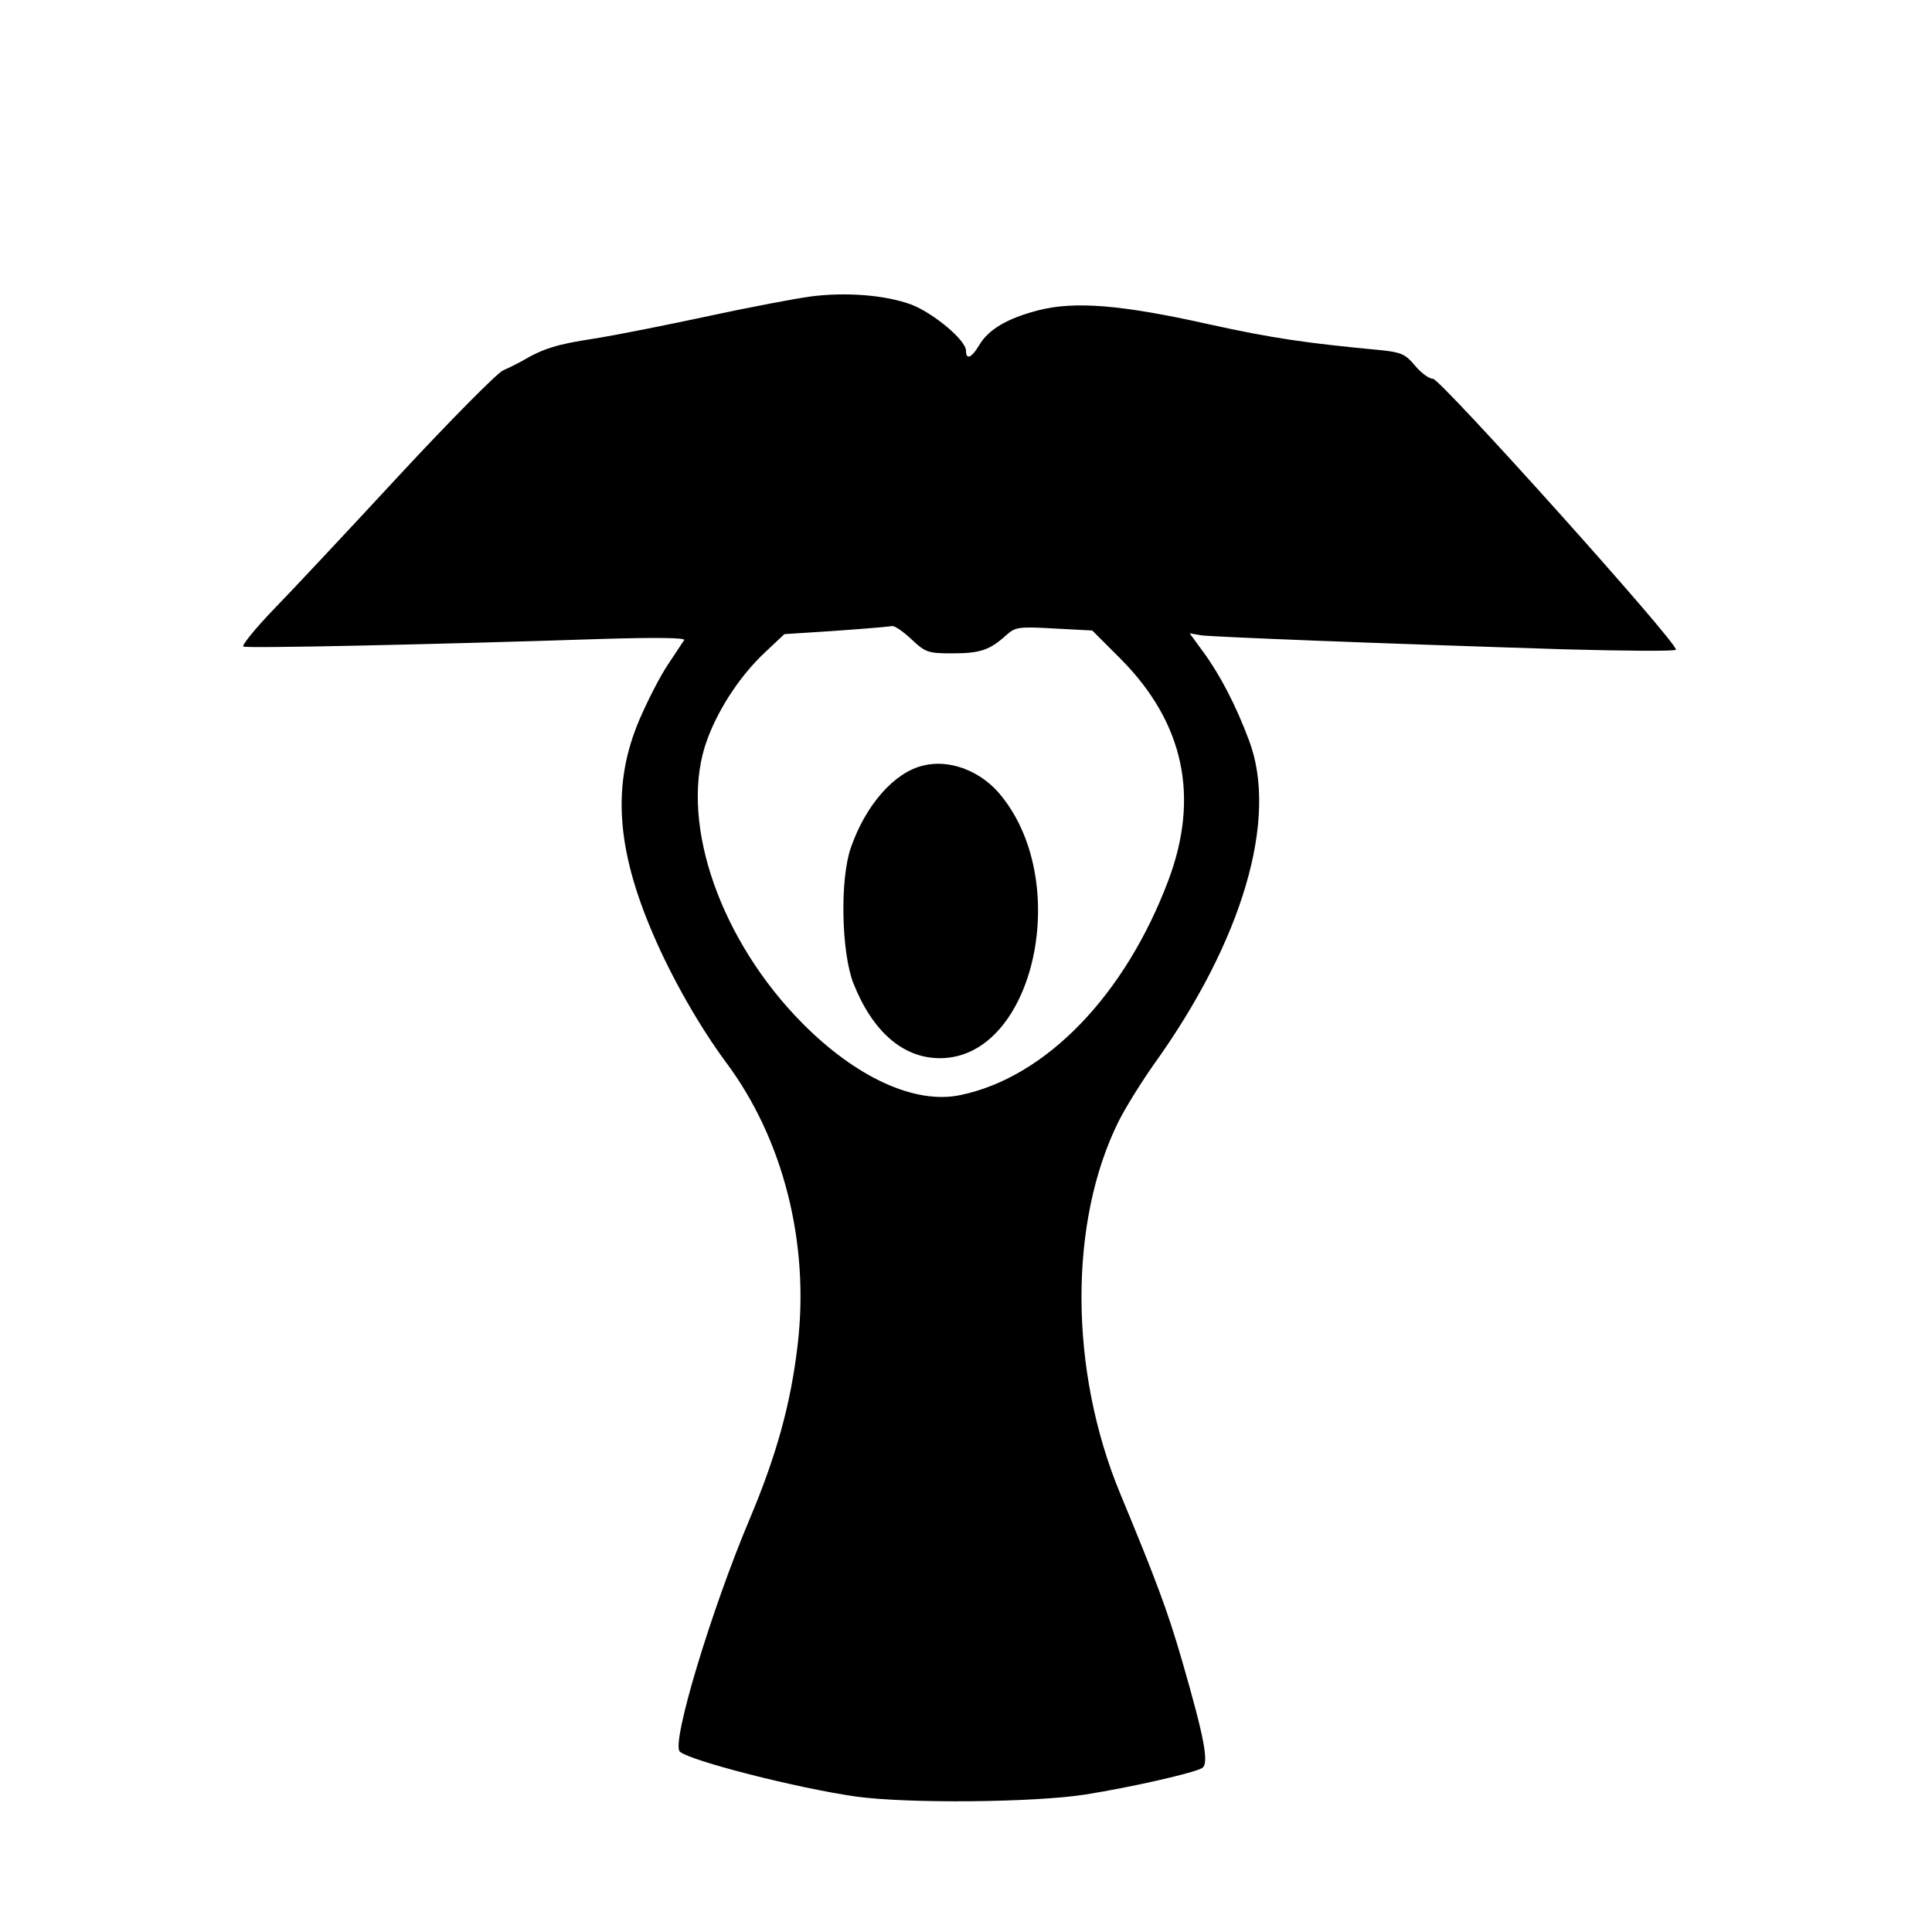
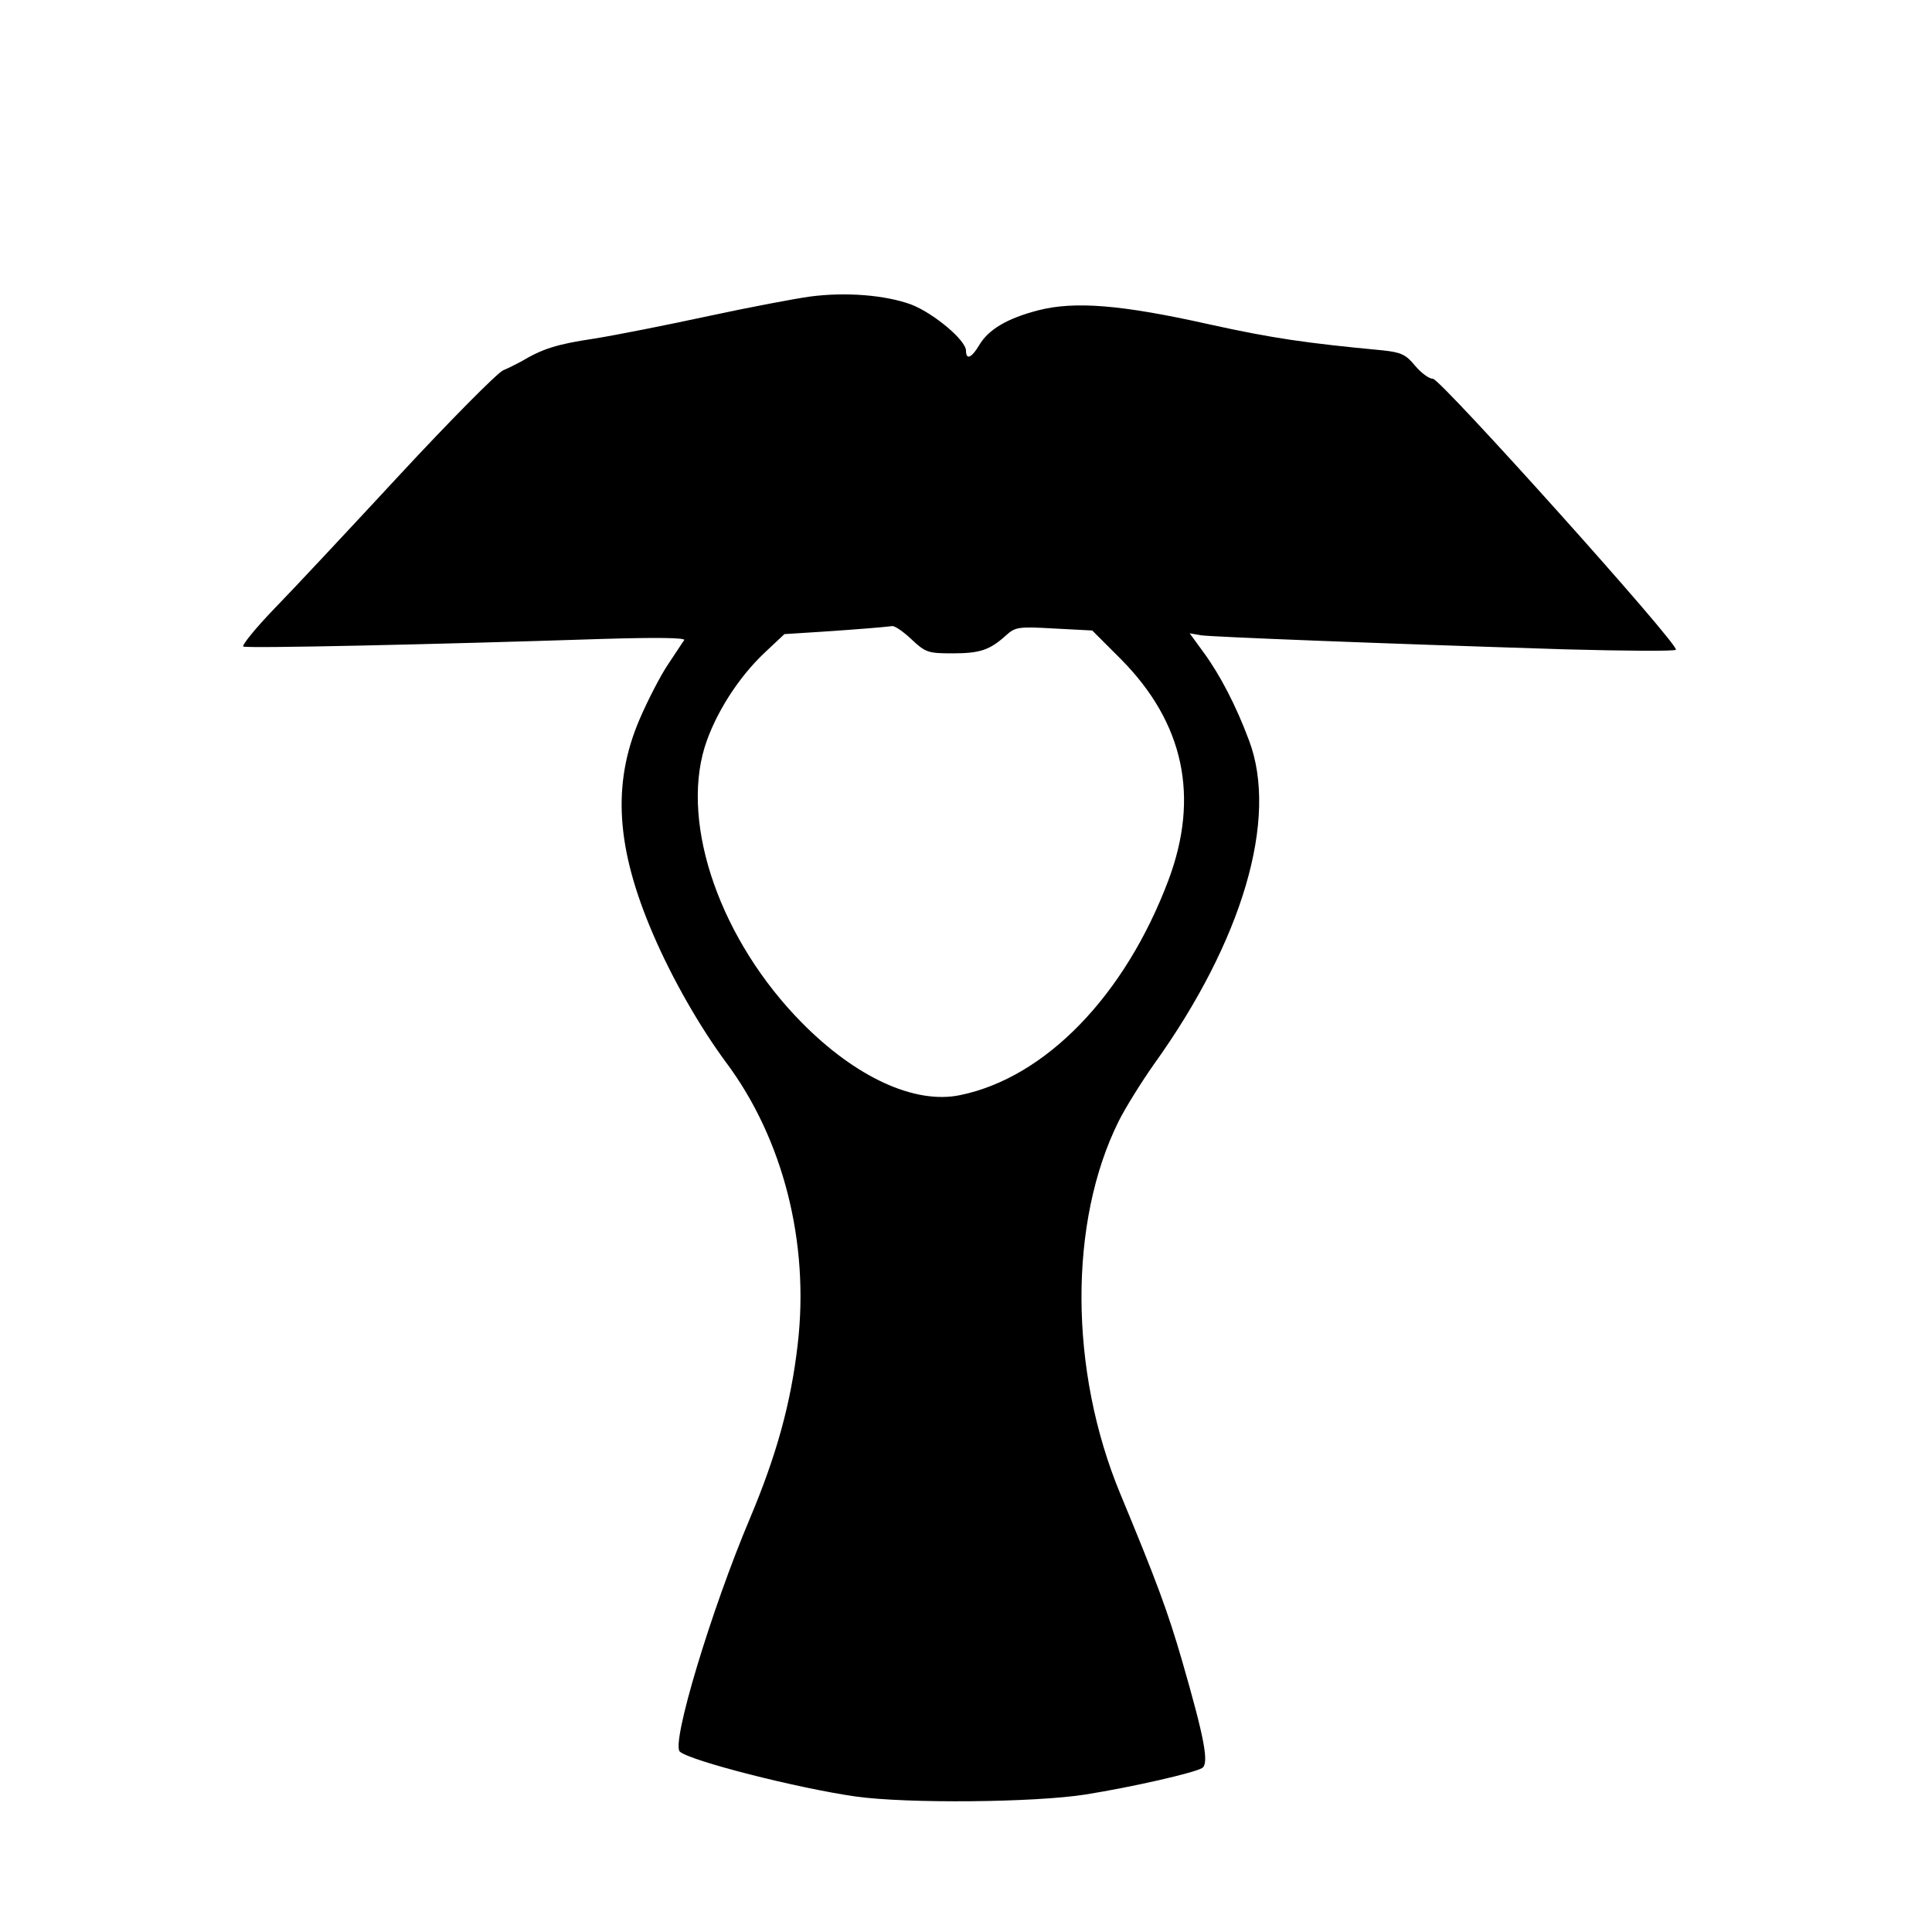
<svg xmlns="http://www.w3.org/2000/svg" version="1.0" width="482pt" height="482pt" viewBox="0 0 482 482" preserveAspectRatio="xMidYMid meet">
  <g transform="translate(0,482) scale(0.1,-0.1)" fill="#000000" stroke="none">
    <path d="M2020 4080 c-36 -5 -148 -26 -250 -48 -102 -22 -232 -48 -289 -57 -93 -14 -127 -25 -181 -57 -8 -4 -28 -15 -45 -22 -16 -8 -133 -126 -260 -263 -126 -136 -267 -287 -313 -334 -46 -48 -79 -89 -75 -92 8 -5 472 5 897 19 135 4 207 3 203 -3 -4 -5 -21 -32 -40 -60 -19 -28 -51 -90 -72 -139 -68 -160 -58 -320 34 -534 48 -112 117 -232 182 -320 143 -191 209 -451 179 -705 -17 -147 -53 -276 -119 -433 -96 -227 -197 -561 -175 -582 26 -23 292 -91 439 -112 129 -18 446 -15 573 5 119 19 271 54 291 66 18 11 6 74 -50 268 -36 124 -64 199 -154 416 -128 308 -129 679 -4 930 17 34 57 98 88 142 221 308 311 613 237 808 -32 86 -72 163 -113 219 l-35 48 29 -5 c29 -4 431 -20 908 -35 149 -4 273 -5 276 -1 11 10 -587 676 -606 676 -10 0 -30 15 -45 33 -23 28 -35 33 -81 38 -191 18 -274 30 -433 65 -219 49 -335 58 -425 35 -78 -20 -125 -48 -148 -87 -19 -32 -33 -38 -33 -14 0 26 -80 93 -136 115 -65 24 -164 32 -254 20z m254 -855 c35 -33 42 -35 102 -35 69 0 93 8 134 45 23 21 32 22 120 17 l95 -5 72 -72 c157 -159 196 -343 118 -551 -108 -287 -306 -492 -519 -536 -113 -24 -261 44 -396 181 -201 204 -302 490 -242 687 26 83 84 174 150 236 l49 46 94 6 c90 6 151 11 175 14 6 1 28 -14 48 -33z" />
-     <path d="M2303 2910 c-72 -17 -143 -98 -180 -204 -28 -79 -24 -262 6 -339 48 -121 124 -187 216 -187 237 0 334 448 145 664 -49 55 -124 82 -187 66z" />
  </g>
</svg>